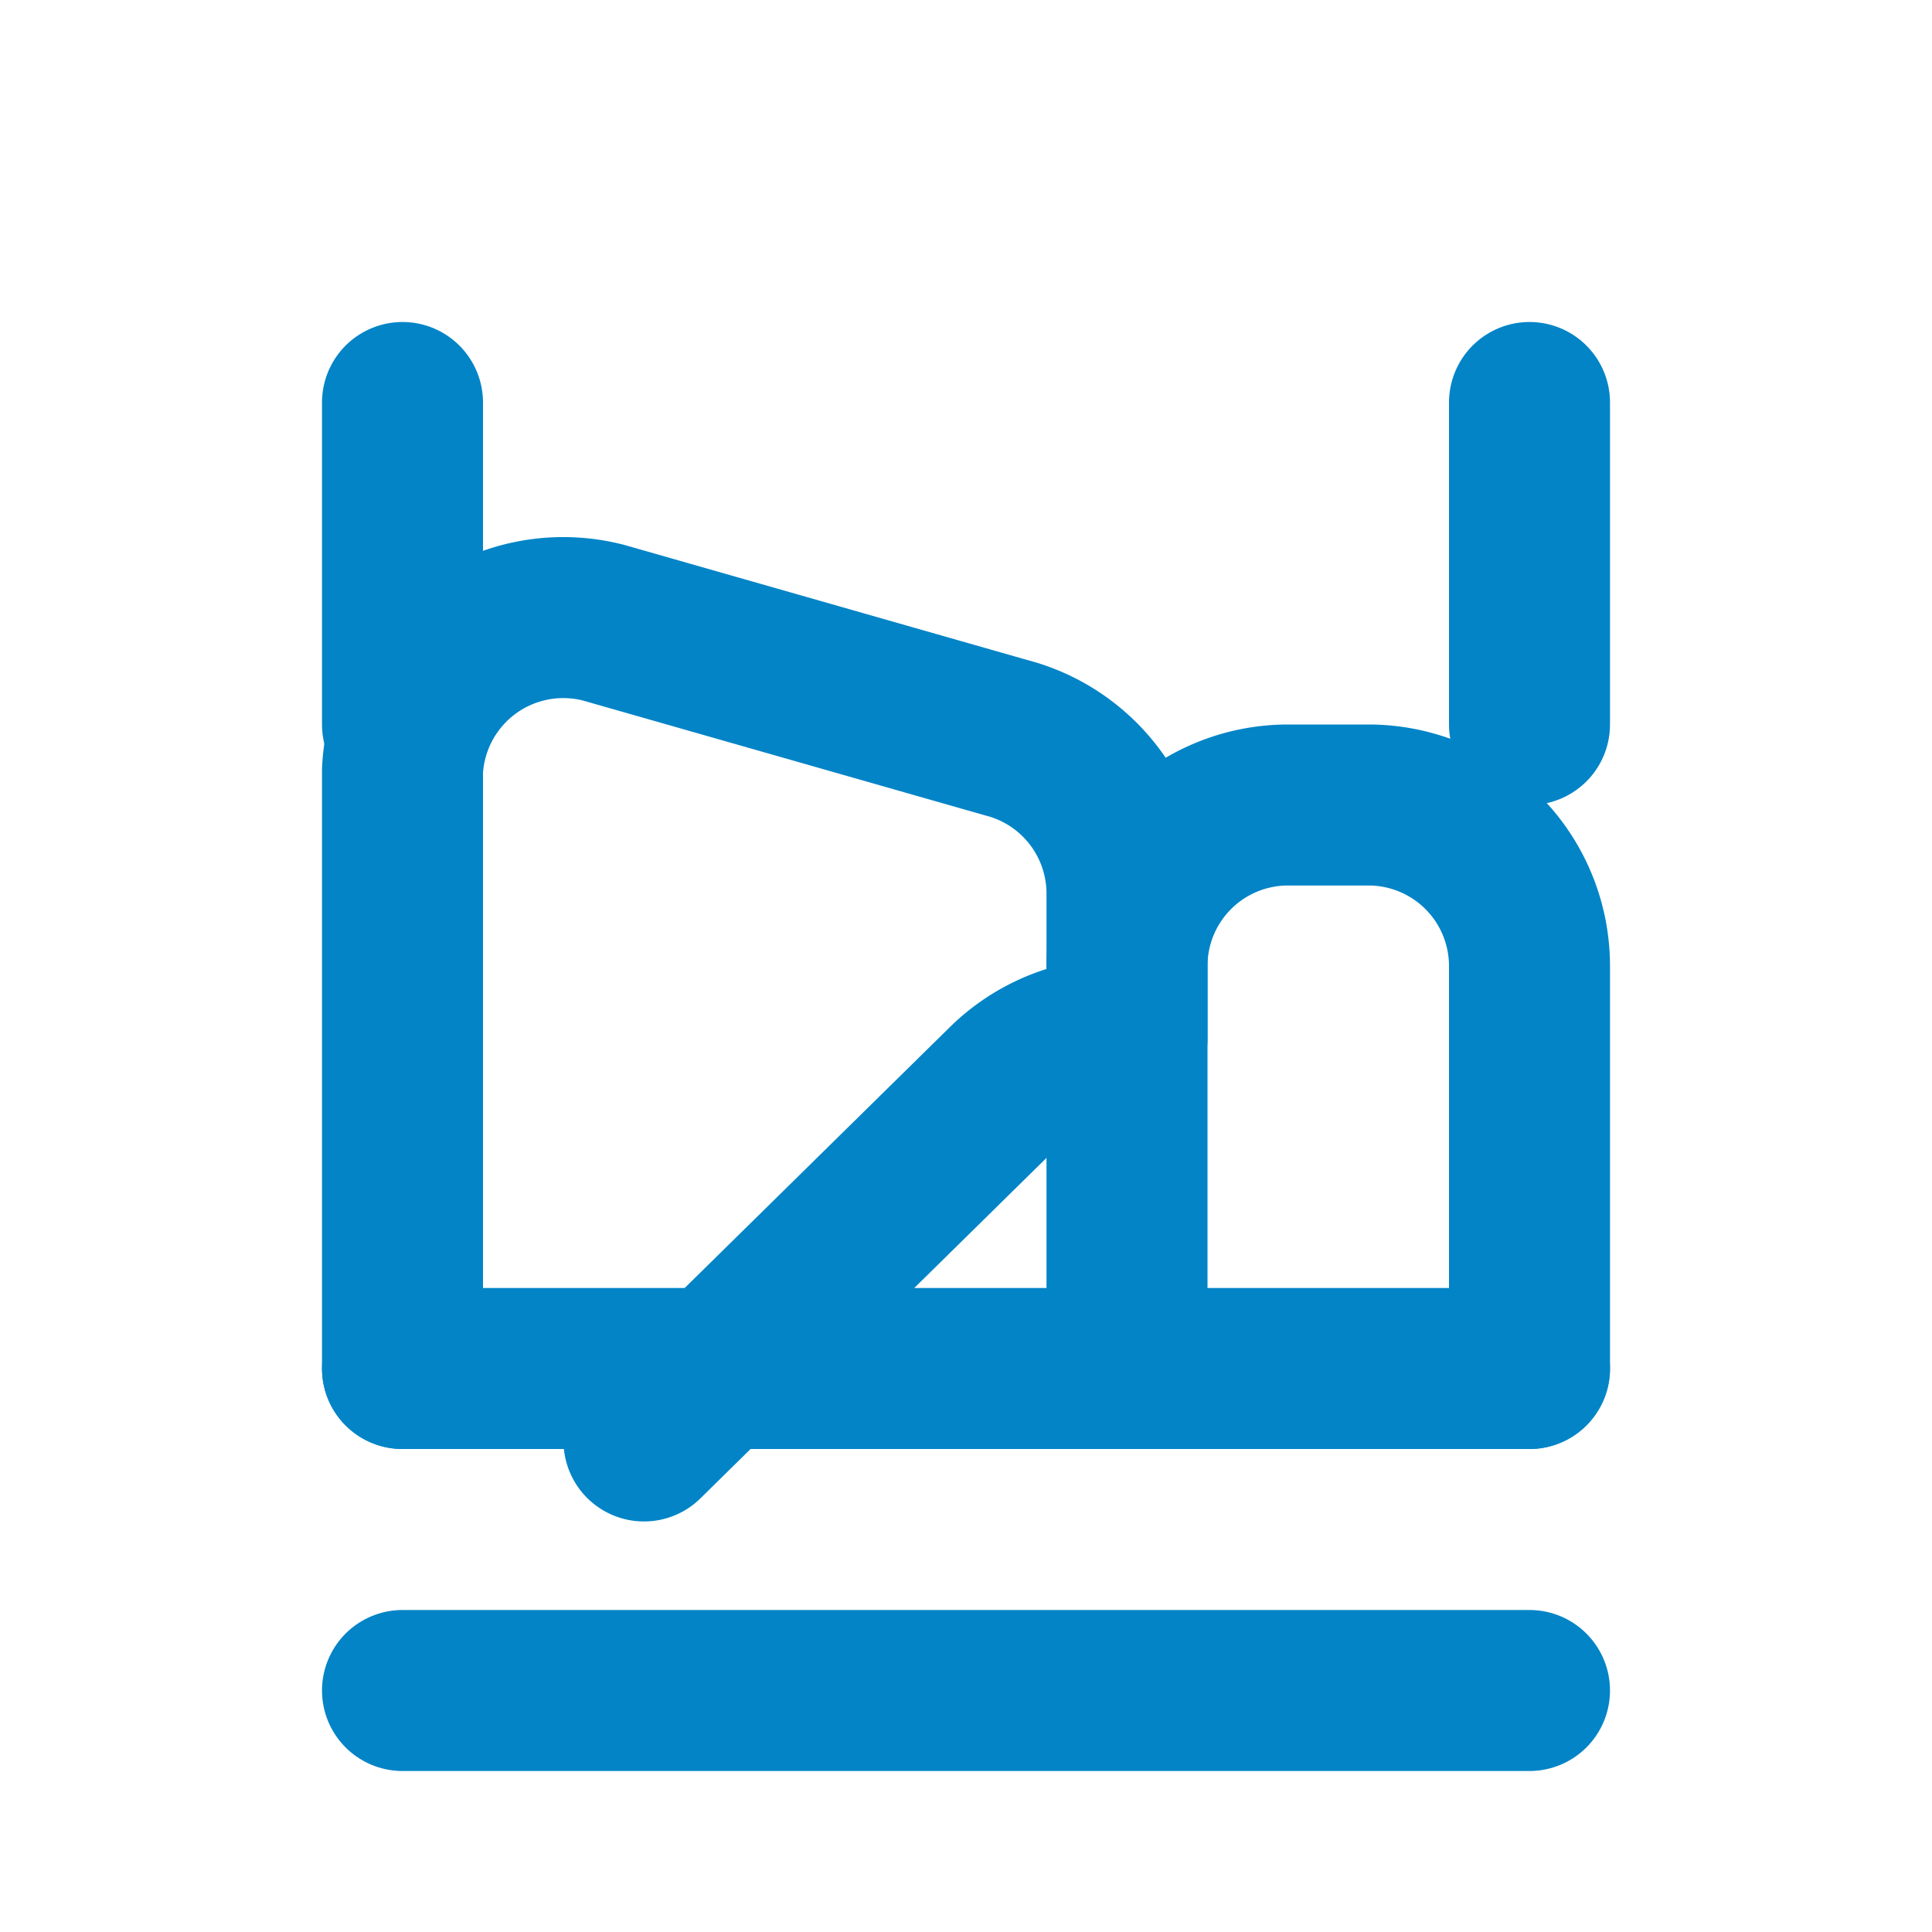
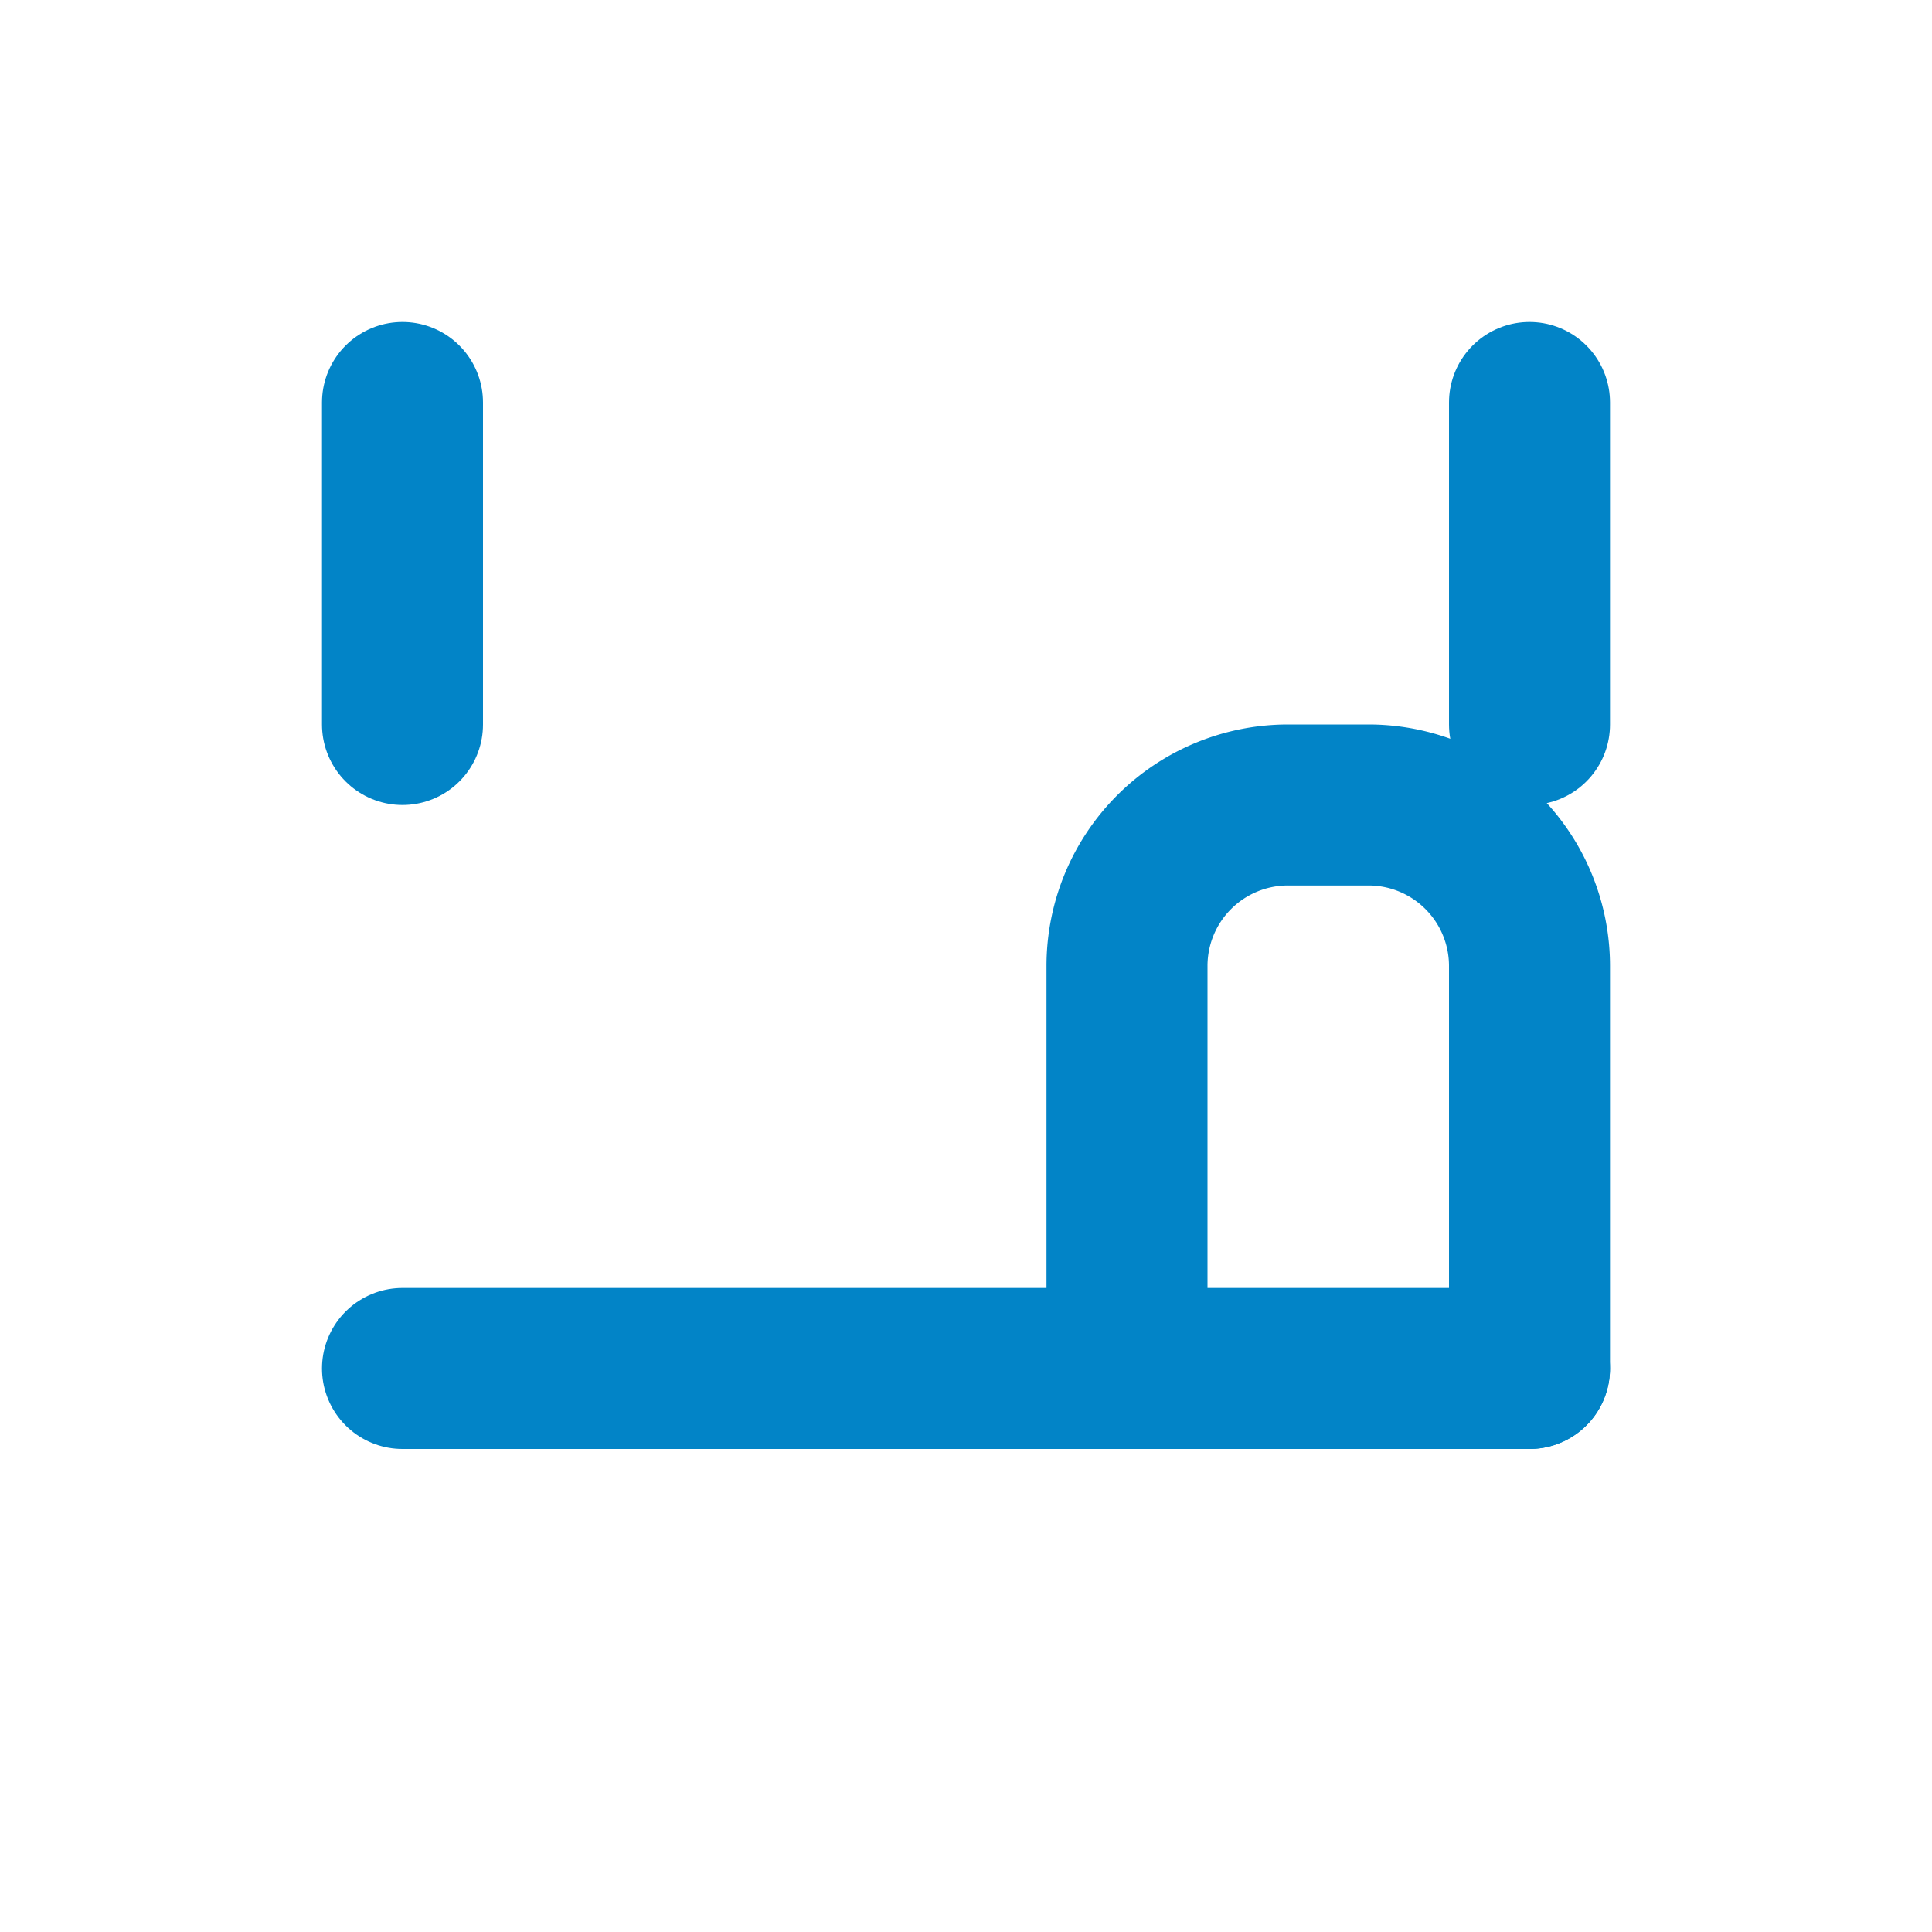
<svg xmlns="http://www.w3.org/2000/svg" viewBox="0 0 24 24" fill="none" stroke="#0284c7" stroke-width="2" stroke-linecap="round" stroke-linejoin="round">
-   <path d="M8 17.9l4.496-4.423A2 2 0 0 1 14 12.9v-1.8a2 2 0 0 0-1.504-1.937l-5-1.428A2 2 0 0 0 5 9.573V17" />
  <path d="M19 17v-5a2 2 0 0 0-2-2h-1a2 2 0 0 0-2 2v5" />
-   <path d="M5 21h14" />
  <path d="M5 17h14" />
  <path d="M5 5v4" />
  <path d="M19 5v4" />
</svg>